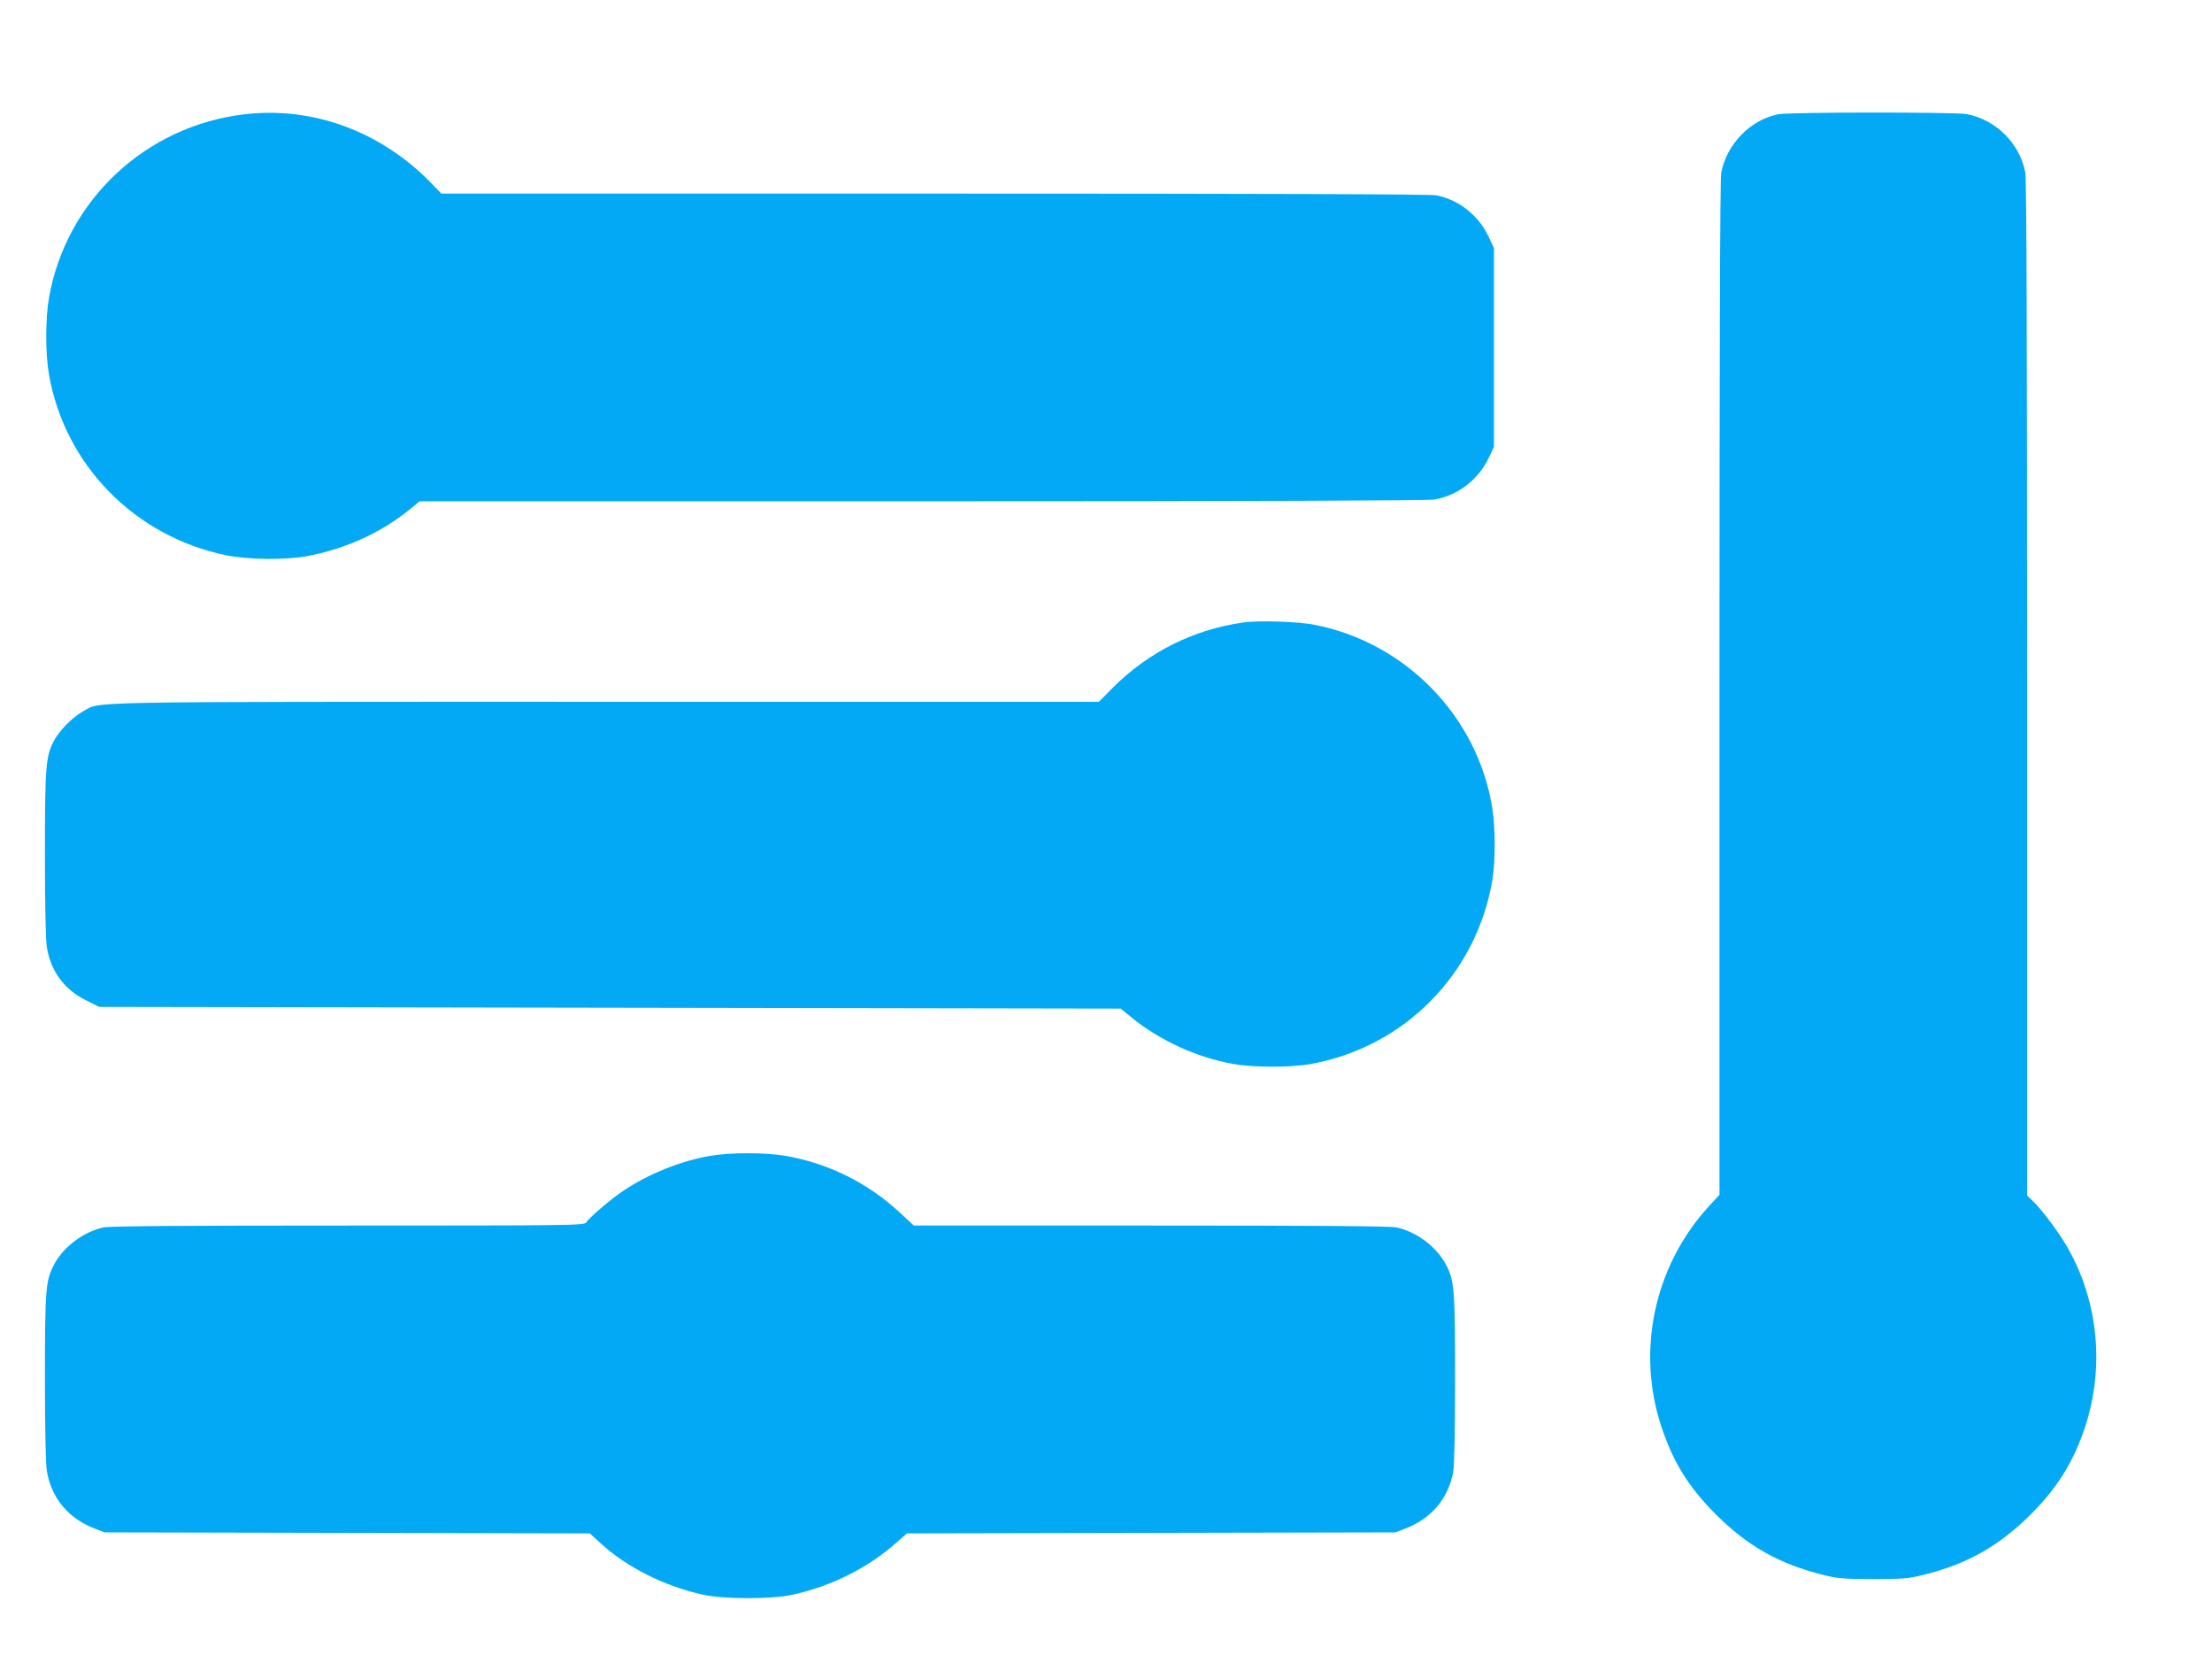
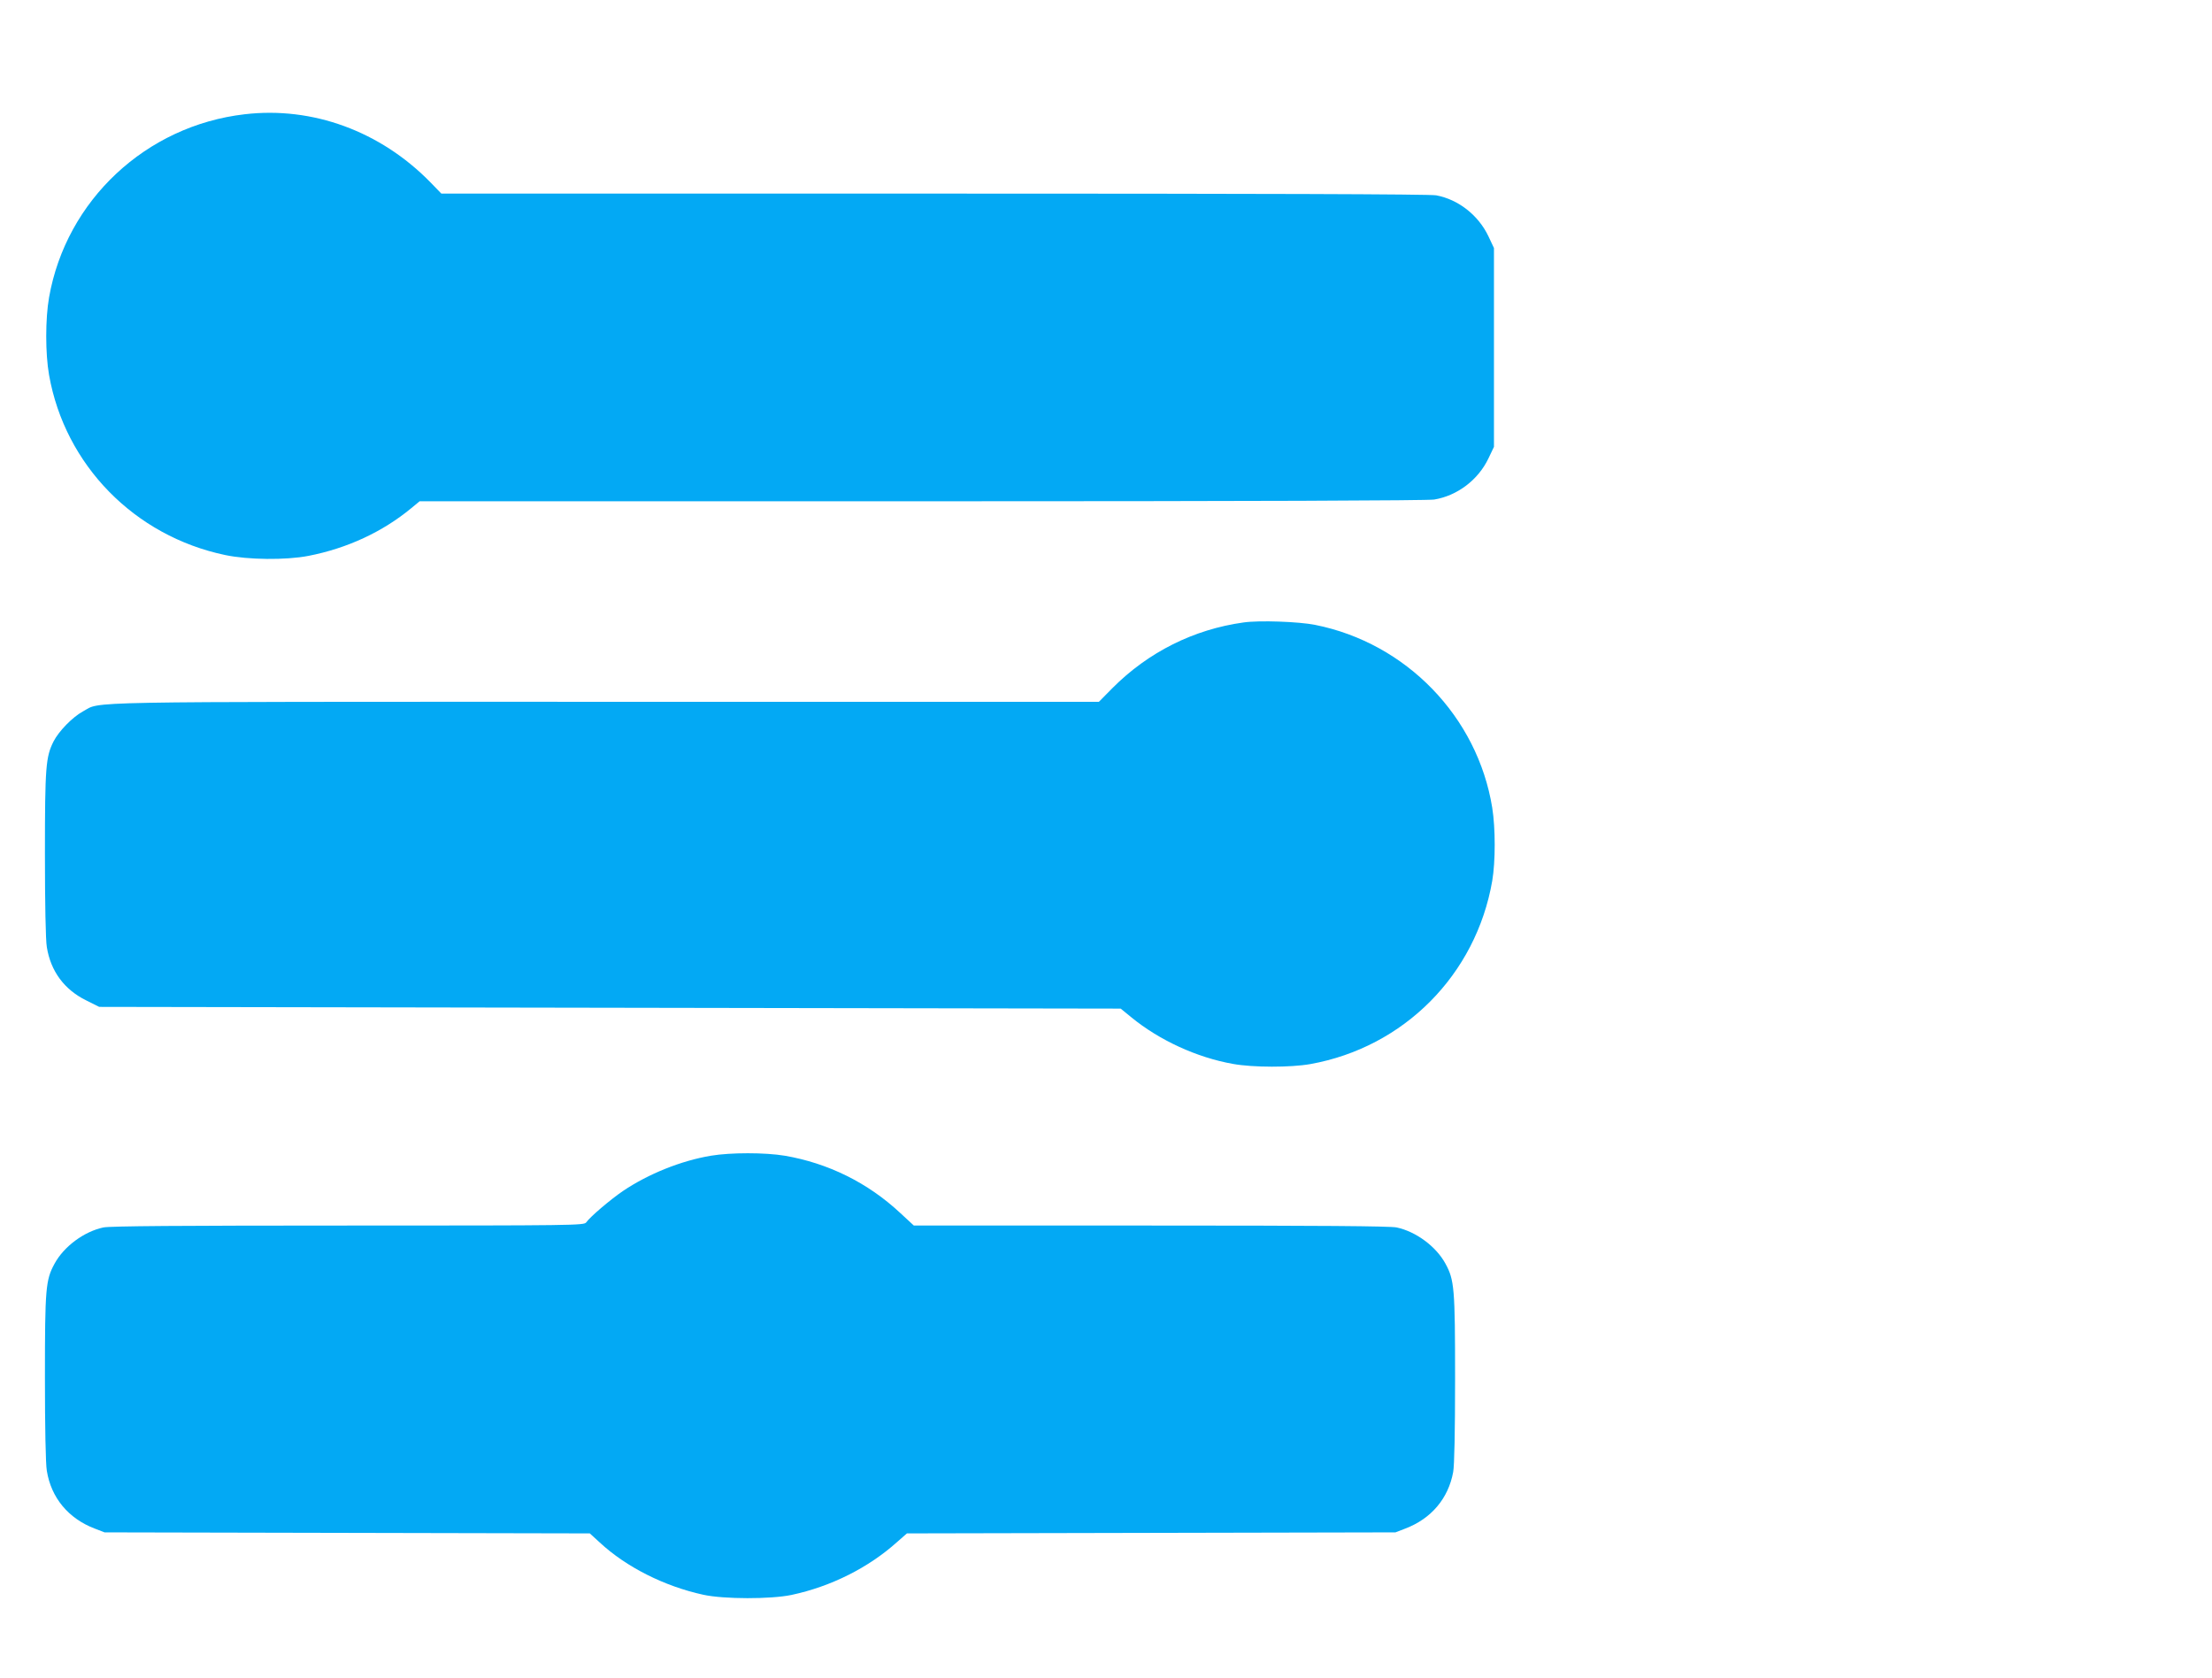
<svg xmlns="http://www.w3.org/2000/svg" version="1.0" width="1280pt" height="971pt" viewBox="0 0 1280 971" preserveAspectRatio="xMidYMid meet">
  <g transform="translate(0,971) scale(0.1,-0.1)" fill="#03a9f4" stroke="none">
    <path d="M1416 9049 c-572 -66 -1033 -498 -1132 -1059 -22 -124 -22 -326 0 -450 92 -520 494 -931 1019 -1041 133 -28 351 -30 481 -5 226 44 430 139 597 277 l47 39 2903 0 c1947 0 2925 4 2968 10 134 22 255 114 314 238 l32 67 0 575 0 575 -32 68 c-58 122 -174 213 -302 237 -35 7 -1020 10 -2905 10 l-2852 0 -64 66 c-289 295 -681 439 -1074 393z" />
-     <path d="M10290 9049 c-160 -31 -299 -173 -330 -339 -7 -35 -10 -1056 -10 -2982 l0 -2930 -61 -66 c-317 -346 -422 -837 -274 -1279 68 -204 157 -347 314 -504 183 -183 367 -287 621 -350 84 -21 118 -24 290 -24 172 0 206 3 290 24 254 63 438 167 621 350 154 153 247 304 314 504 115 348 77 730 -102 1042 -49 85 -150 221 -202 269 l-31 30 0 2932 c0 1922 -3 2950 -10 2985 -32 169 -170 307 -340 339 -65 12 -1026 12 -1090 -1z" />
    <path d="M7196 6109 c-289 -40 -552 -172 -759 -380 l-78 -79 -2862 0 c-3109 0 -2908 3 -3016 -55 -61 -33 -140 -114 -171 -174 -45 -90 -50 -144 -50 -651 0 -282 4 -501 11 -539 22 -139 101 -246 227 -308 l76 -38 2955 -5 2956 -5 60 -49 c163 -134 381 -234 590 -271 116 -21 333 -21 447 -1 542 97 959 517 1053 1060 19 112 19 304 0 423 -85 527 -498 953 -1025 1058 -95 19 -324 27 -414 14z" />
    <path d="M4114 3024 c-173 -29 -362 -105 -509 -204 -72 -49 -190 -149 -213 -182 -13 -17 -67 -18 -1377 -18 -972 0 -1379 -3 -1417 -11 -112 -24 -228 -110 -282 -209 -52 -95 -56 -142 -56 -660 0 -282 4 -501 11 -539 25 -156 125 -276 277 -334 l57 -22 1404 -3 1404 -3 58 -53 c153 -142 374 -253 599 -302 119 -26 391 -26 510 -1 230 49 446 158 611 306 l57 50 1413 3 1414 3 57 22 c150 57 249 174 277 327 7 38 11 235 11 540 0 524 -4 571 -56 666 -54 99 -170 185 -282 209 -38 8 -447 11 -1423 11 l-1371 0 -80 74 c-187 174 -416 287 -667 330 -114 19 -313 19 -427 0z" />
  </g>
</svg>